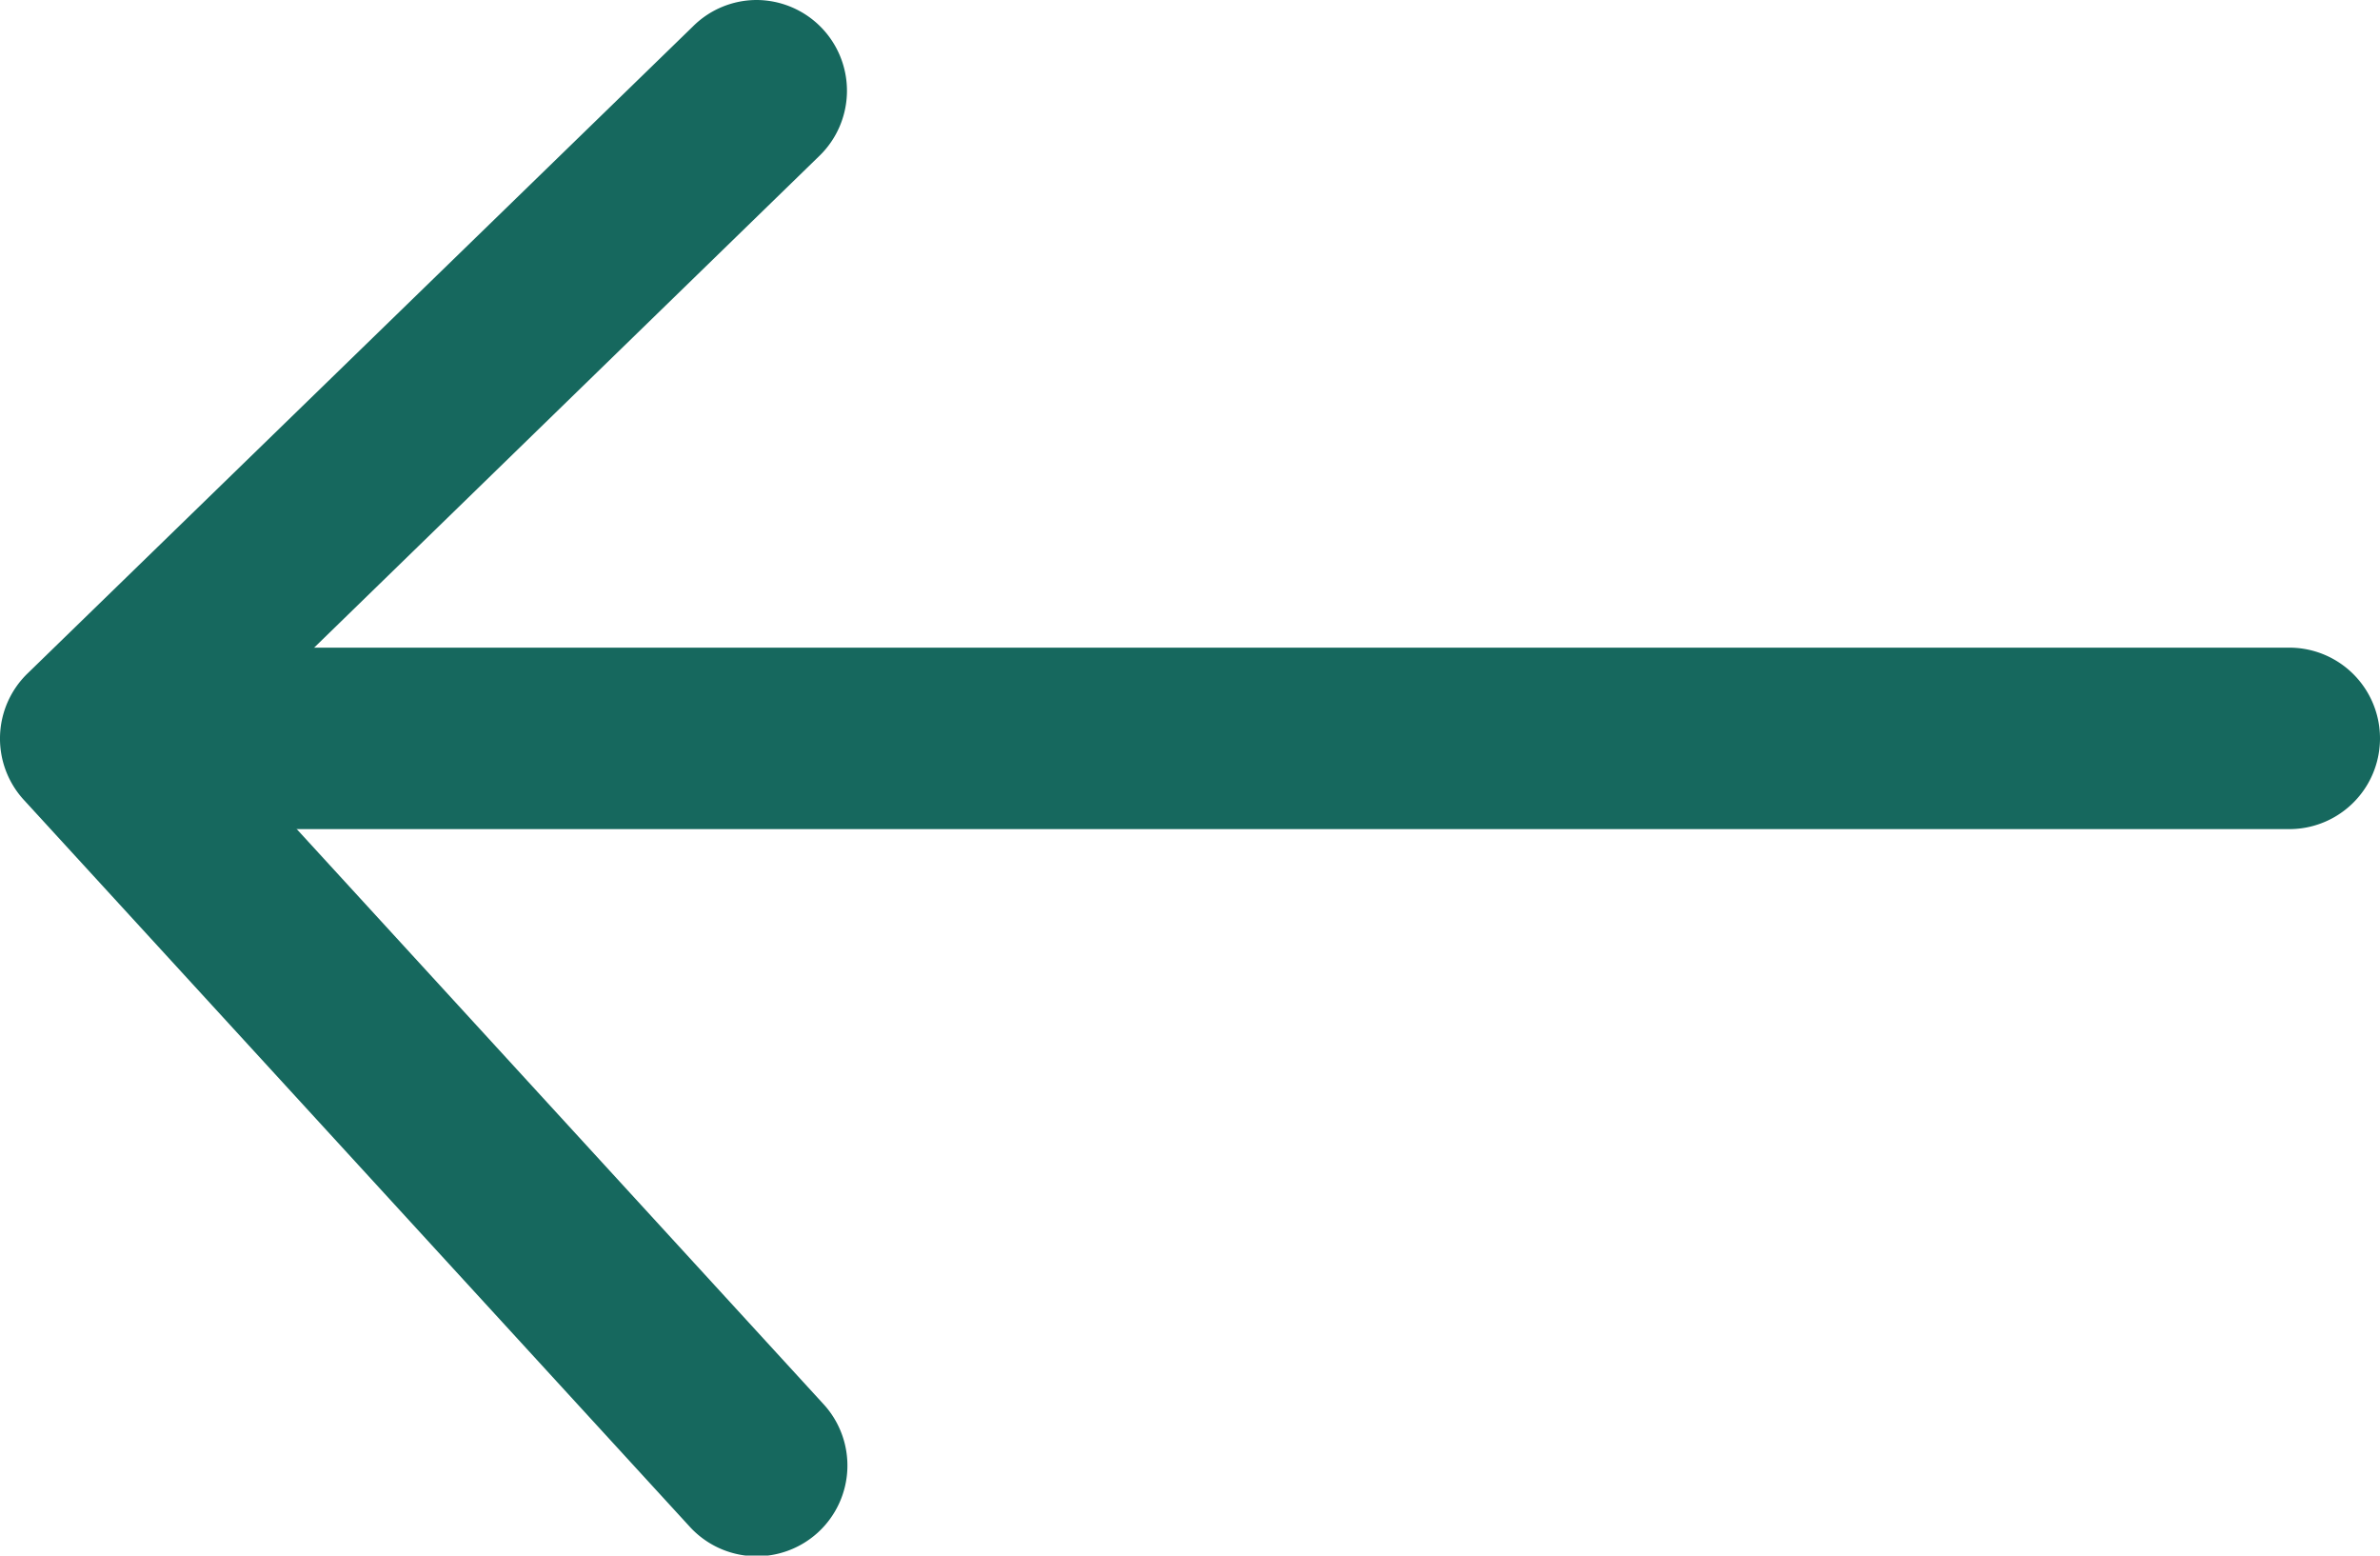
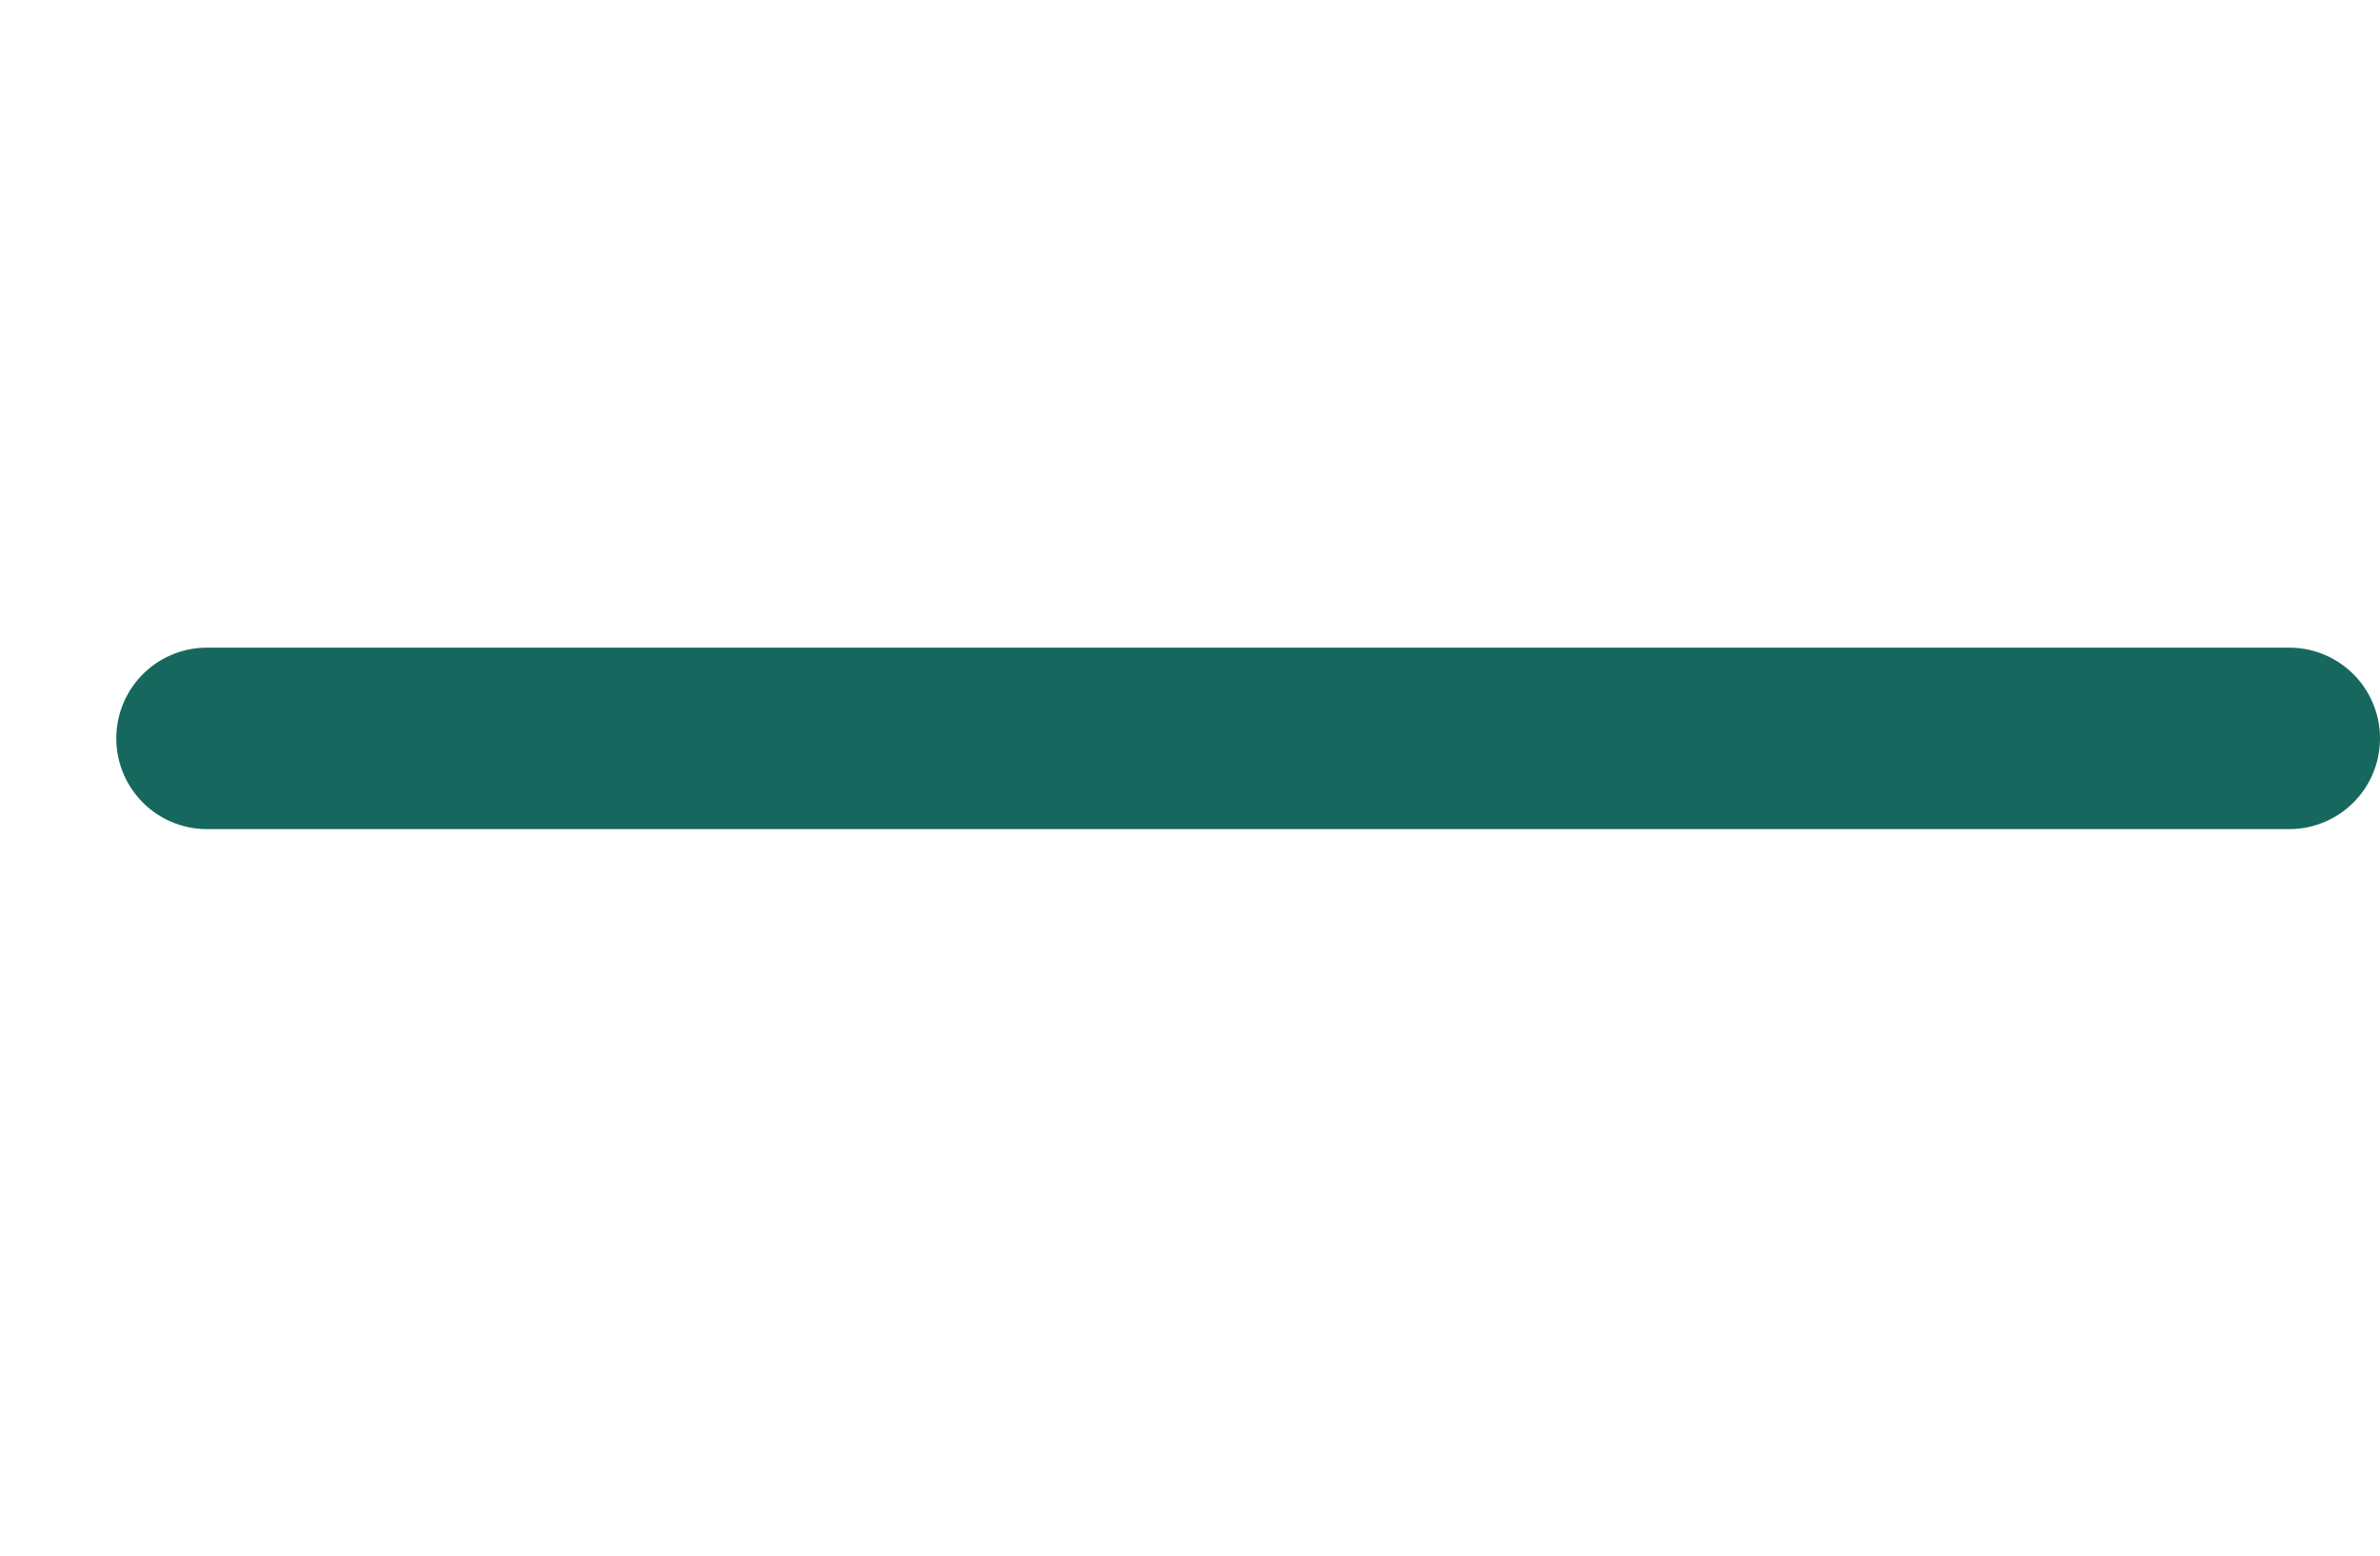
<svg xmlns="http://www.w3.org/2000/svg" width="16.556" height="10.818" viewBox="0 0 16.556 10.818">
  <g id="noun_Arrow_2367821_1_" data-name="noun_Arrow_2367821 (1)" transform="translate(46.897 47.063) rotate(180)">
    <g id="Grupo_5593" data-name="Grupo 5593" transform="translate(30.341 41.297)">
      <path id="Trazado_28037" data-name="Trazado 28037" d="M45.457,49.512H30.972a.631.631,0,1,1,0-1.262H45.457a.631.631,0,0,1,0,1.262Z" transform="translate(-30.341 -48.25)" fill="#16685e" />
    </g>
    <g id="Grupo_5594" data-name="Grupo 5594" transform="translate(41.005 36.244)">
-       <path id="Trazado_28038" data-name="Trazado 28038" d="M56.314,47.063a.631.631,0,0,1-.44-1.084l4.19-4.077-4.215-4.6a.631.631,0,1,1,.93-.853L61.408,41.5a.631.631,0,0,1-.025.879l-4.629,4.5A.628.628,0,0,1,56.314,47.063Z" transform="translate(-55.682 -36.244)" fill="#16685e" />
-     </g>
+       </g>
  </g>
</svg>